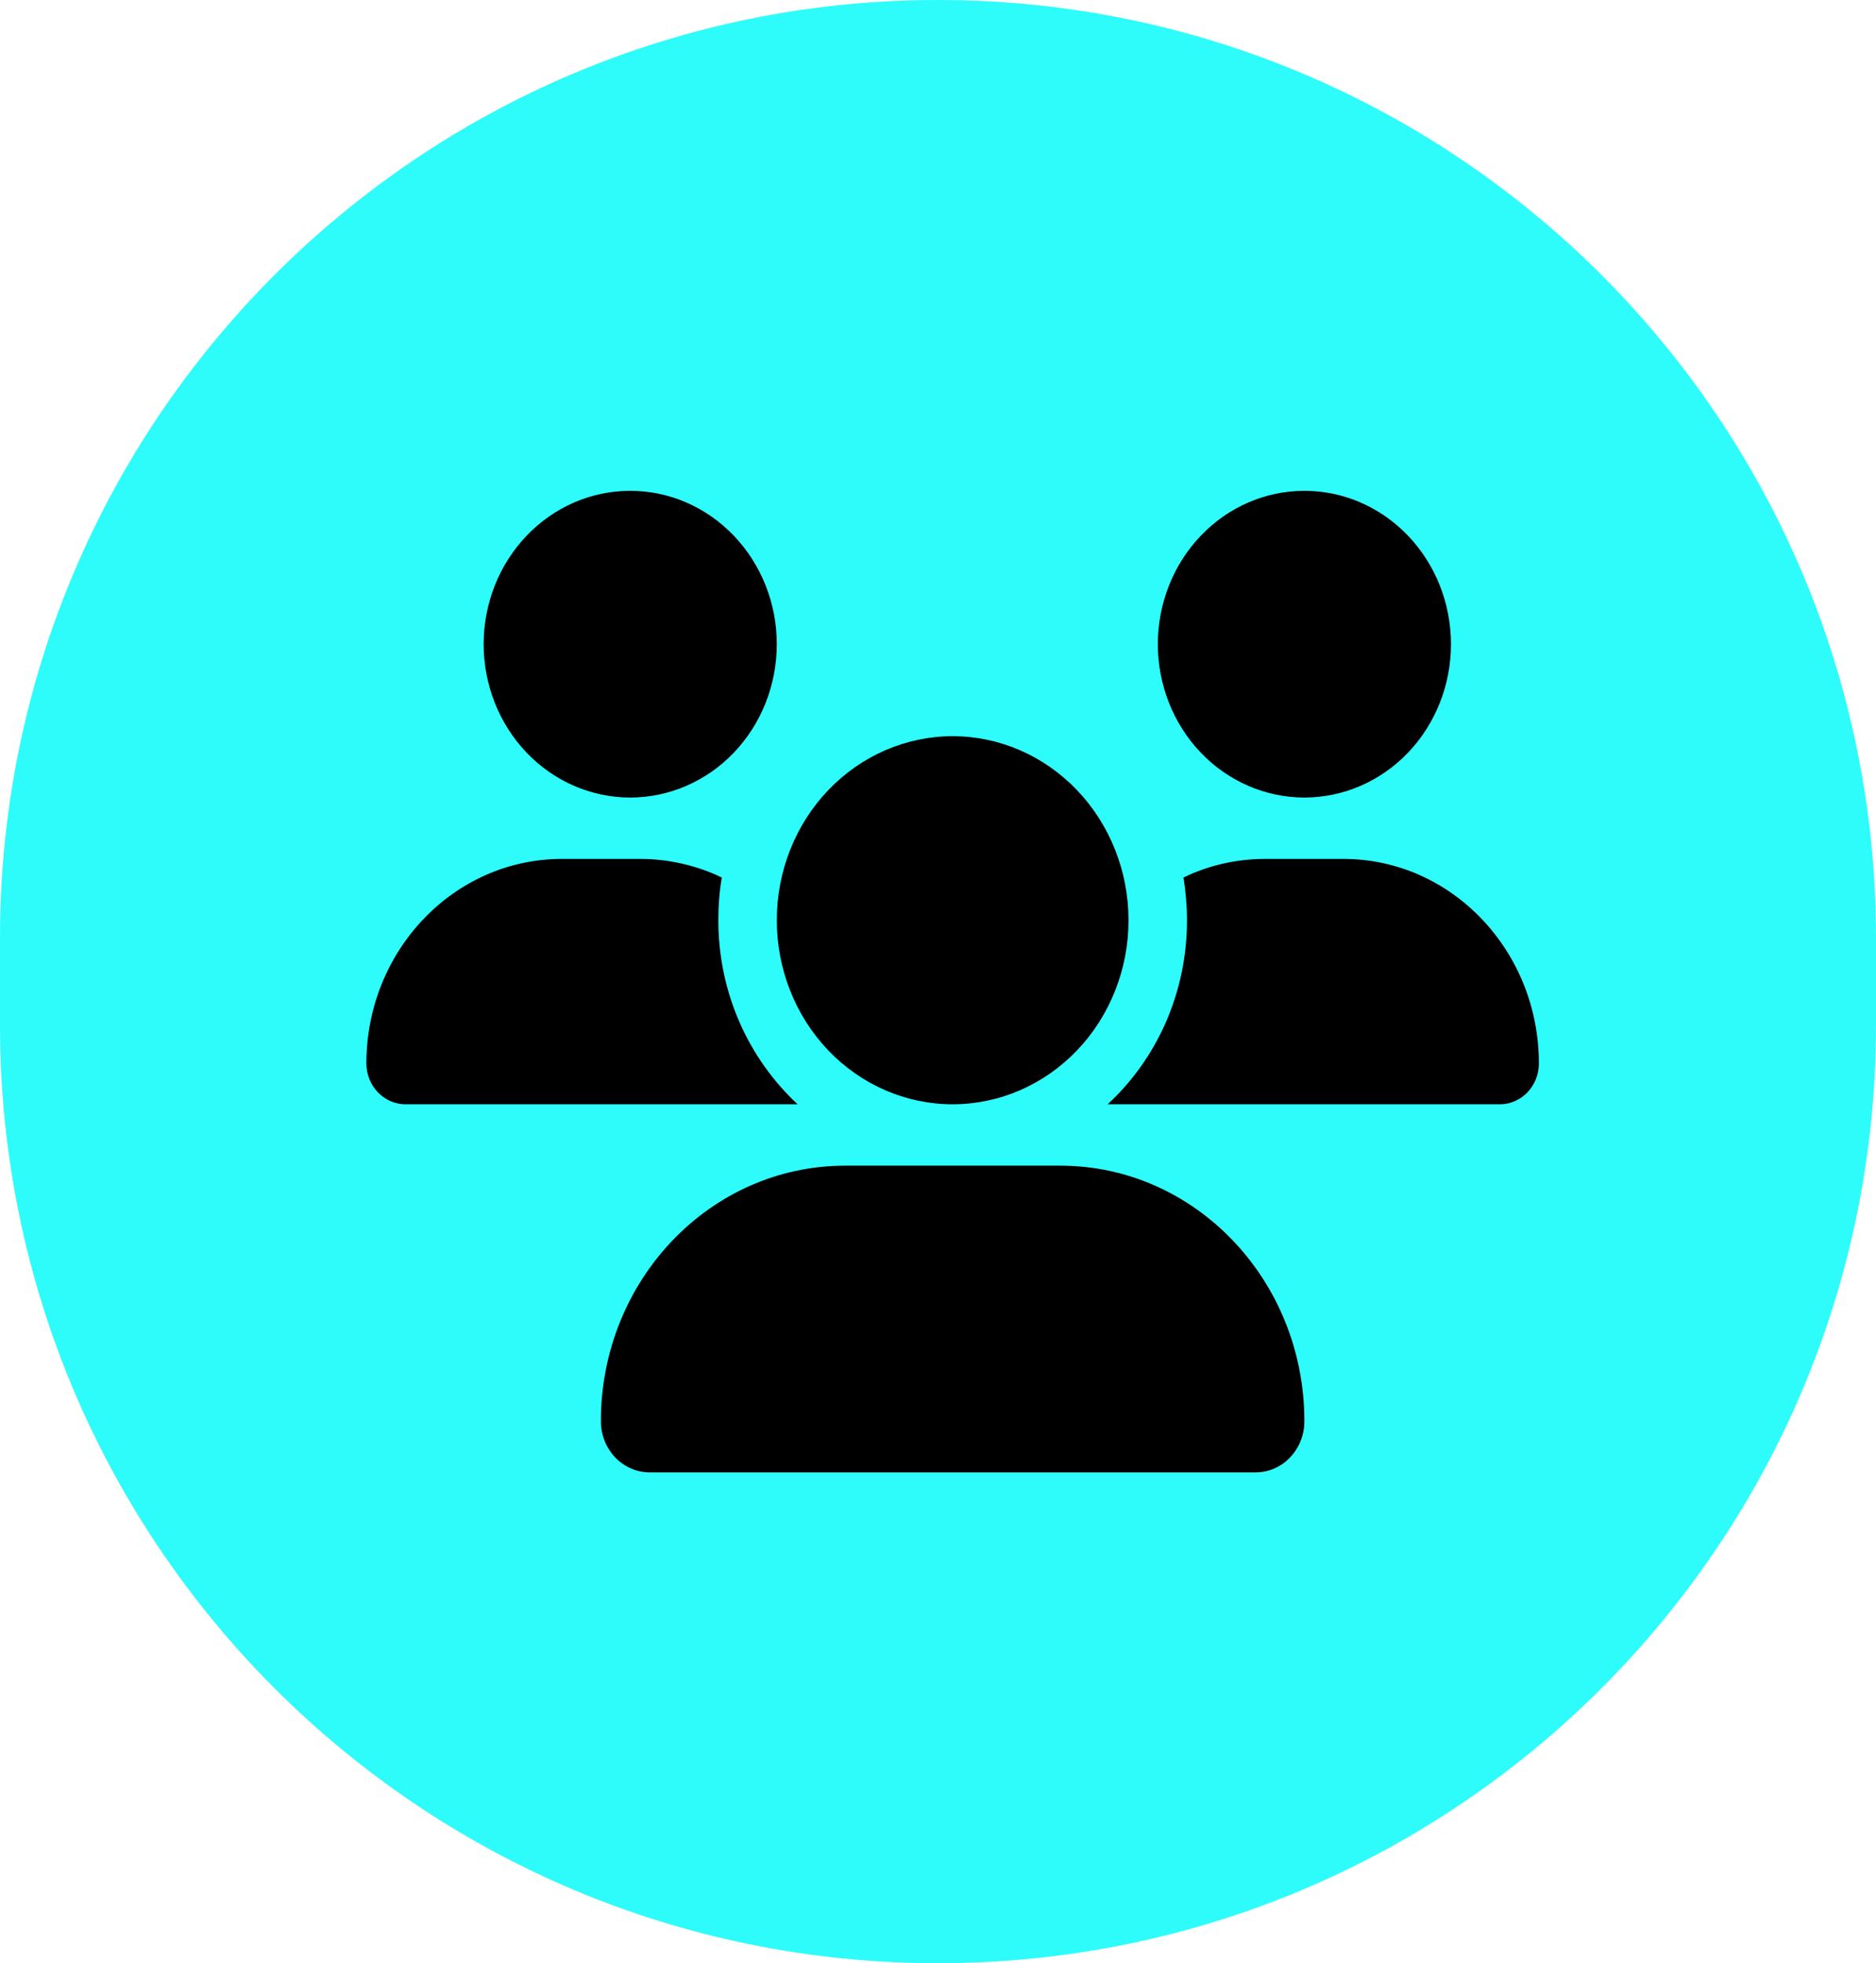
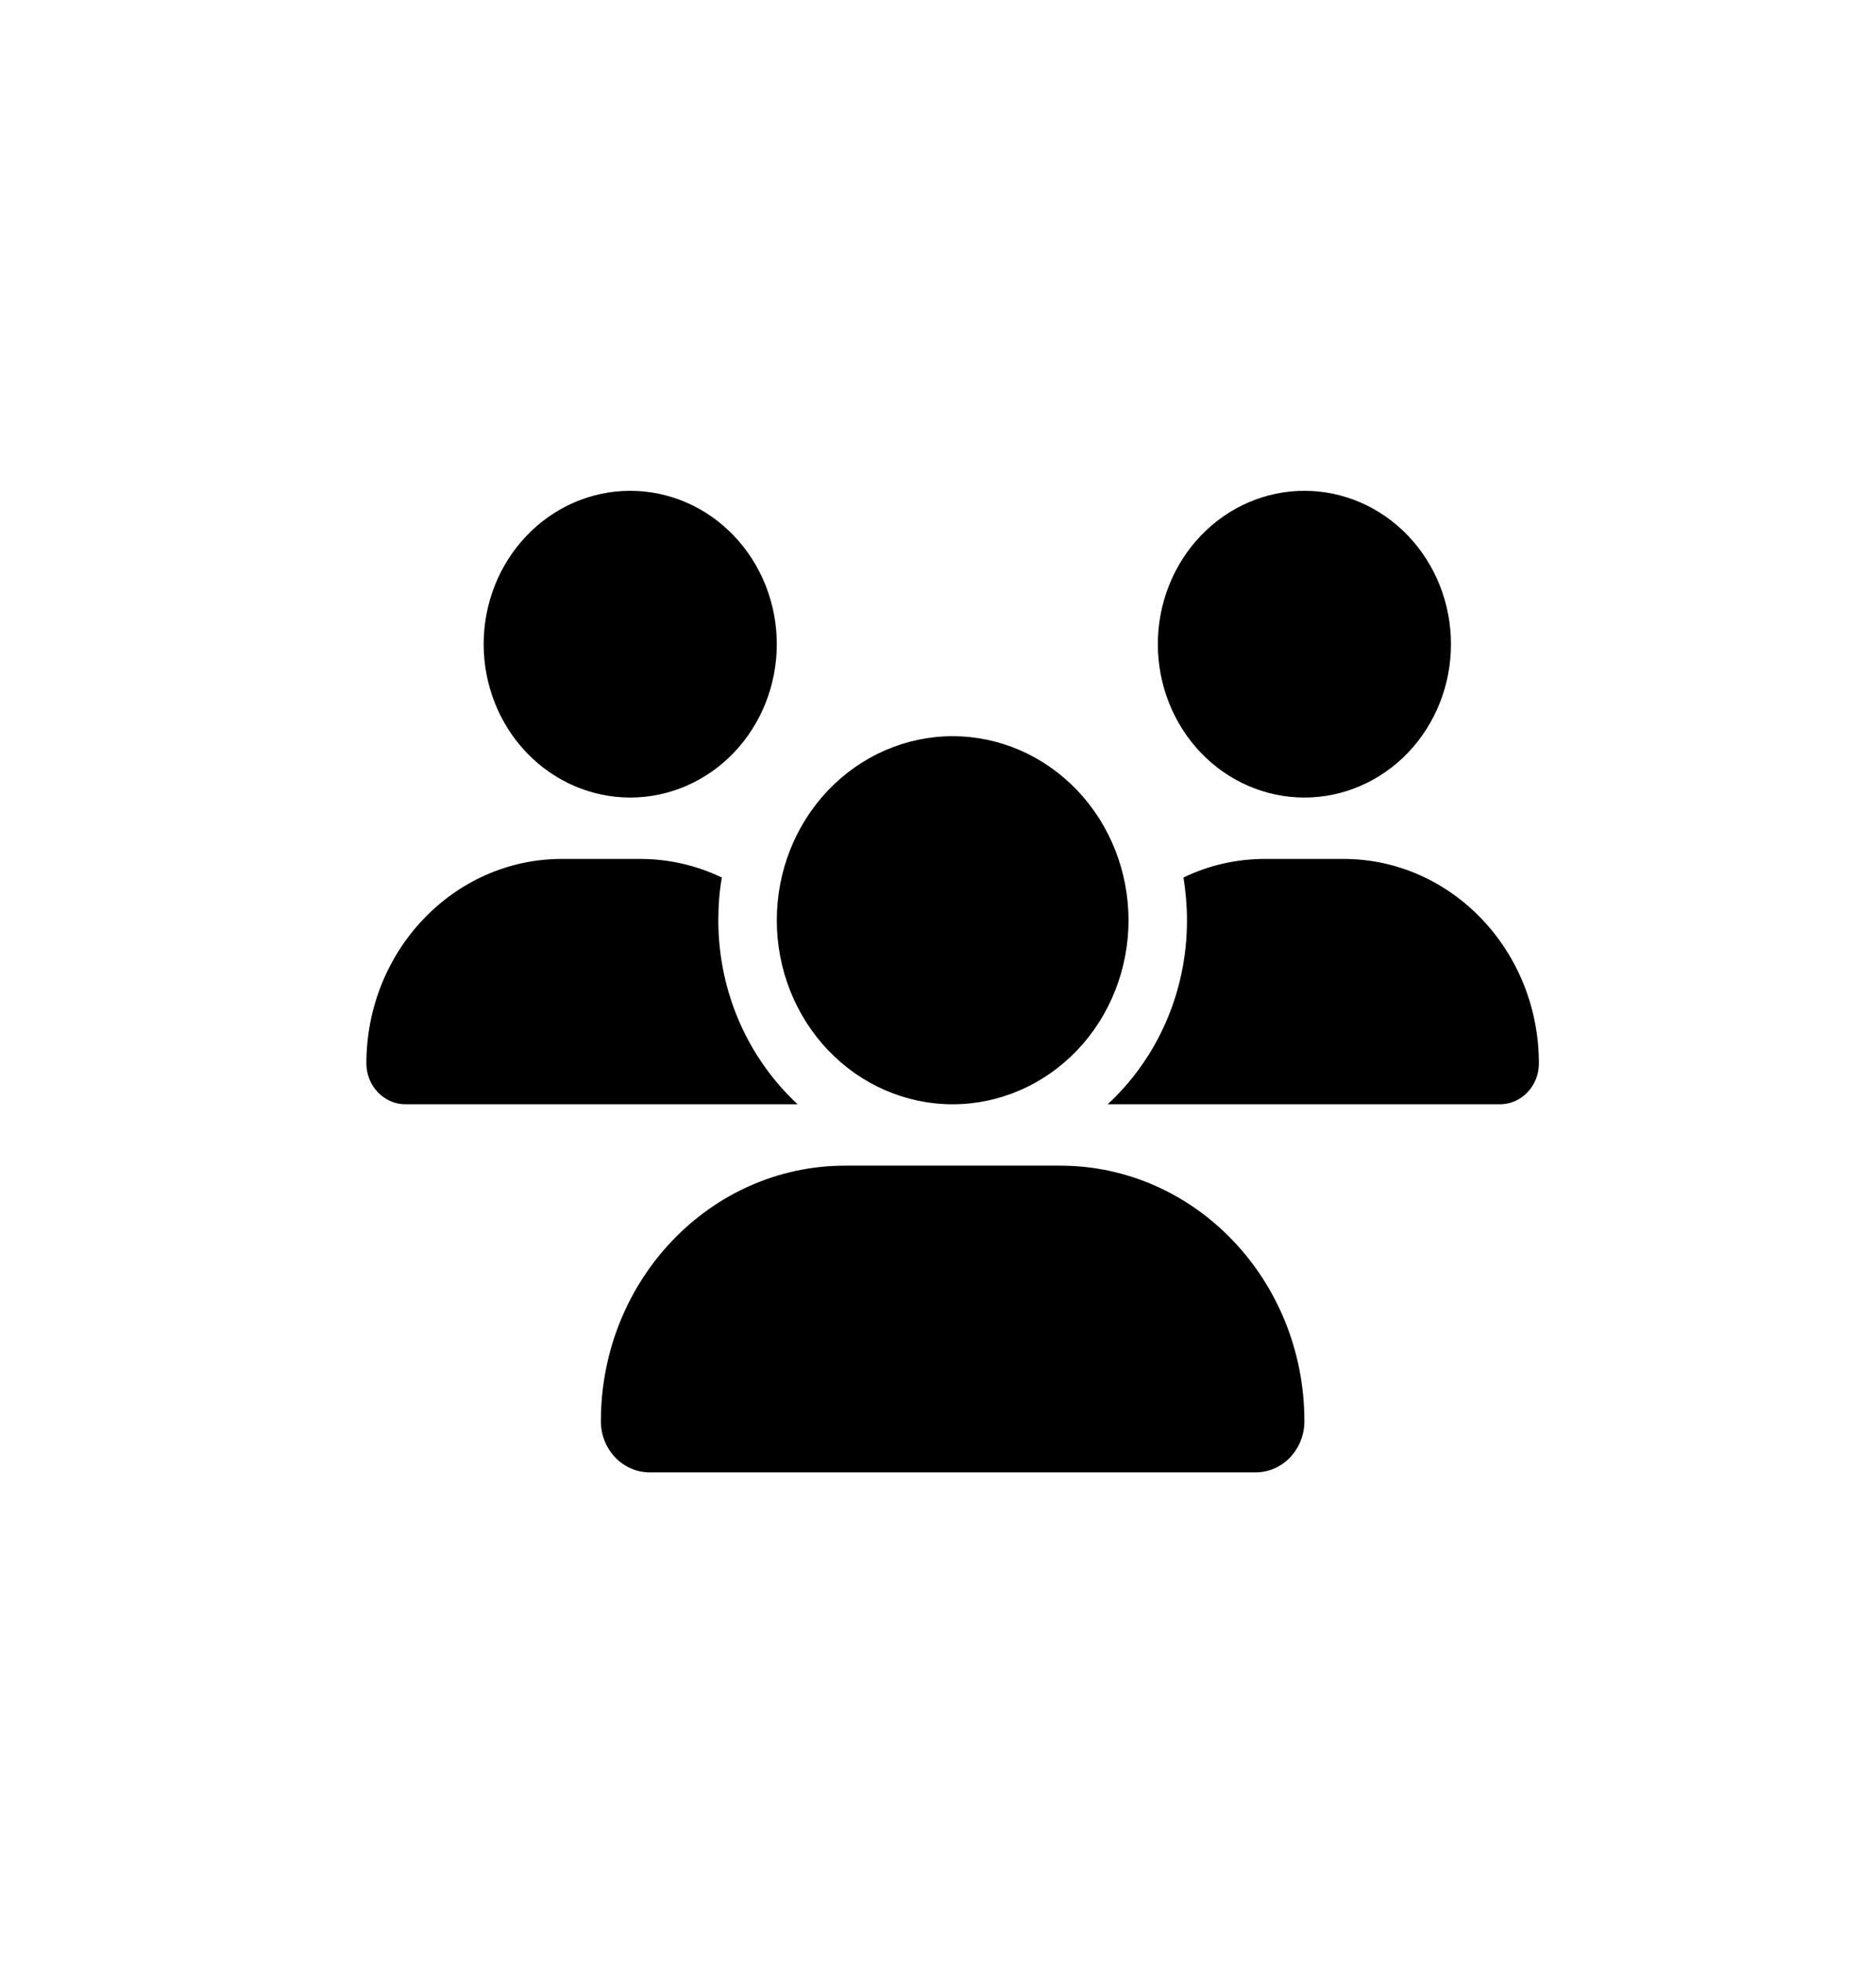
<svg xmlns="http://www.w3.org/2000/svg" width="43" height="45" viewBox="0 0 43 45" fill="none">
-   <path d="M0 21.5C0 9.626 9.626 0 21.5 0C33.374 0 43 9.626 43 21.5V23.5C43 35.374 33.374 45 21.5 45C9.626 45 0 35.374 0 23.5V21.5Z" fill="#2EFCFB" />
  <g clip-path="url(#clip0_4295_4226)">
    <path d="M14.445 11.25C15.336 11.25 16.191 11.62 16.821 12.28C17.451 12.939 17.805 13.833 17.805 14.766C17.805 15.698 17.451 16.592 16.821 17.252C16.191 17.911 15.336 18.281 14.445 18.281C13.554 18.281 12.7 17.911 12.07 17.252C11.44 16.592 11.086 15.698 11.086 14.766C11.086 13.833 11.44 12.939 12.07 12.28C12.7 11.62 13.554 11.25 14.445 11.25ZM29.898 11.25C30.789 11.25 31.644 11.62 32.274 12.28C32.904 12.939 33.258 13.833 33.258 14.766C33.258 15.698 32.904 16.592 32.274 17.252C31.644 17.911 30.789 18.281 29.898 18.281C29.008 18.281 28.153 17.911 27.523 17.252C26.893 16.592 26.539 15.698 26.539 14.766C26.539 13.833 26.893 12.939 27.523 12.28C28.153 11.62 29.008 11.25 29.898 11.25ZM8.398 24.377C8.398 21.788 10.406 19.688 12.879 19.688H14.672C15.34 19.688 15.974 19.841 16.545 20.114C16.49 20.43 16.465 20.76 16.465 21.094C16.465 22.773 17.171 24.28 18.283 25.312C18.275 25.312 18.267 25.312 18.254 25.312H9.293C8.802 25.312 8.398 24.891 8.398 24.377ZM25.418 25.312C25.41 25.312 25.401 25.312 25.389 25.312C26.506 24.28 27.207 22.773 27.207 21.094C27.207 20.76 27.177 20.435 27.127 20.114C27.698 19.837 28.332 19.688 29 19.688H30.793C33.266 19.688 35.273 21.788 35.273 24.377C35.273 24.895 34.87 25.312 34.379 25.312H25.418ZM17.805 21.094C17.805 19.975 18.229 18.902 18.985 18.111C19.741 17.32 20.767 16.875 21.836 16.875C22.905 16.875 23.93 17.32 24.686 18.111C25.442 18.902 25.867 19.975 25.867 21.094C25.867 22.213 25.442 23.286 24.686 24.077C23.93 24.868 22.905 25.312 21.836 25.312C20.767 25.312 19.741 24.868 18.985 24.077C18.229 23.286 17.805 22.213 17.805 21.094ZM13.773 32.577C13.773 29.342 16.28 26.719 19.371 26.719H24.301C27.392 26.719 29.898 29.342 29.898 32.577C29.898 33.223 29.399 33.75 28.777 33.75H14.895C14.277 33.75 13.773 33.227 13.773 32.577Z" fill="black" />
  </g>
  <defs>
    <clipPath id="clip0_4295_4226">
      <rect width="26.875" height="22.5" fill="white" transform="translate(8.398 11.25)" />
    </clipPath>
  </defs>
</svg>